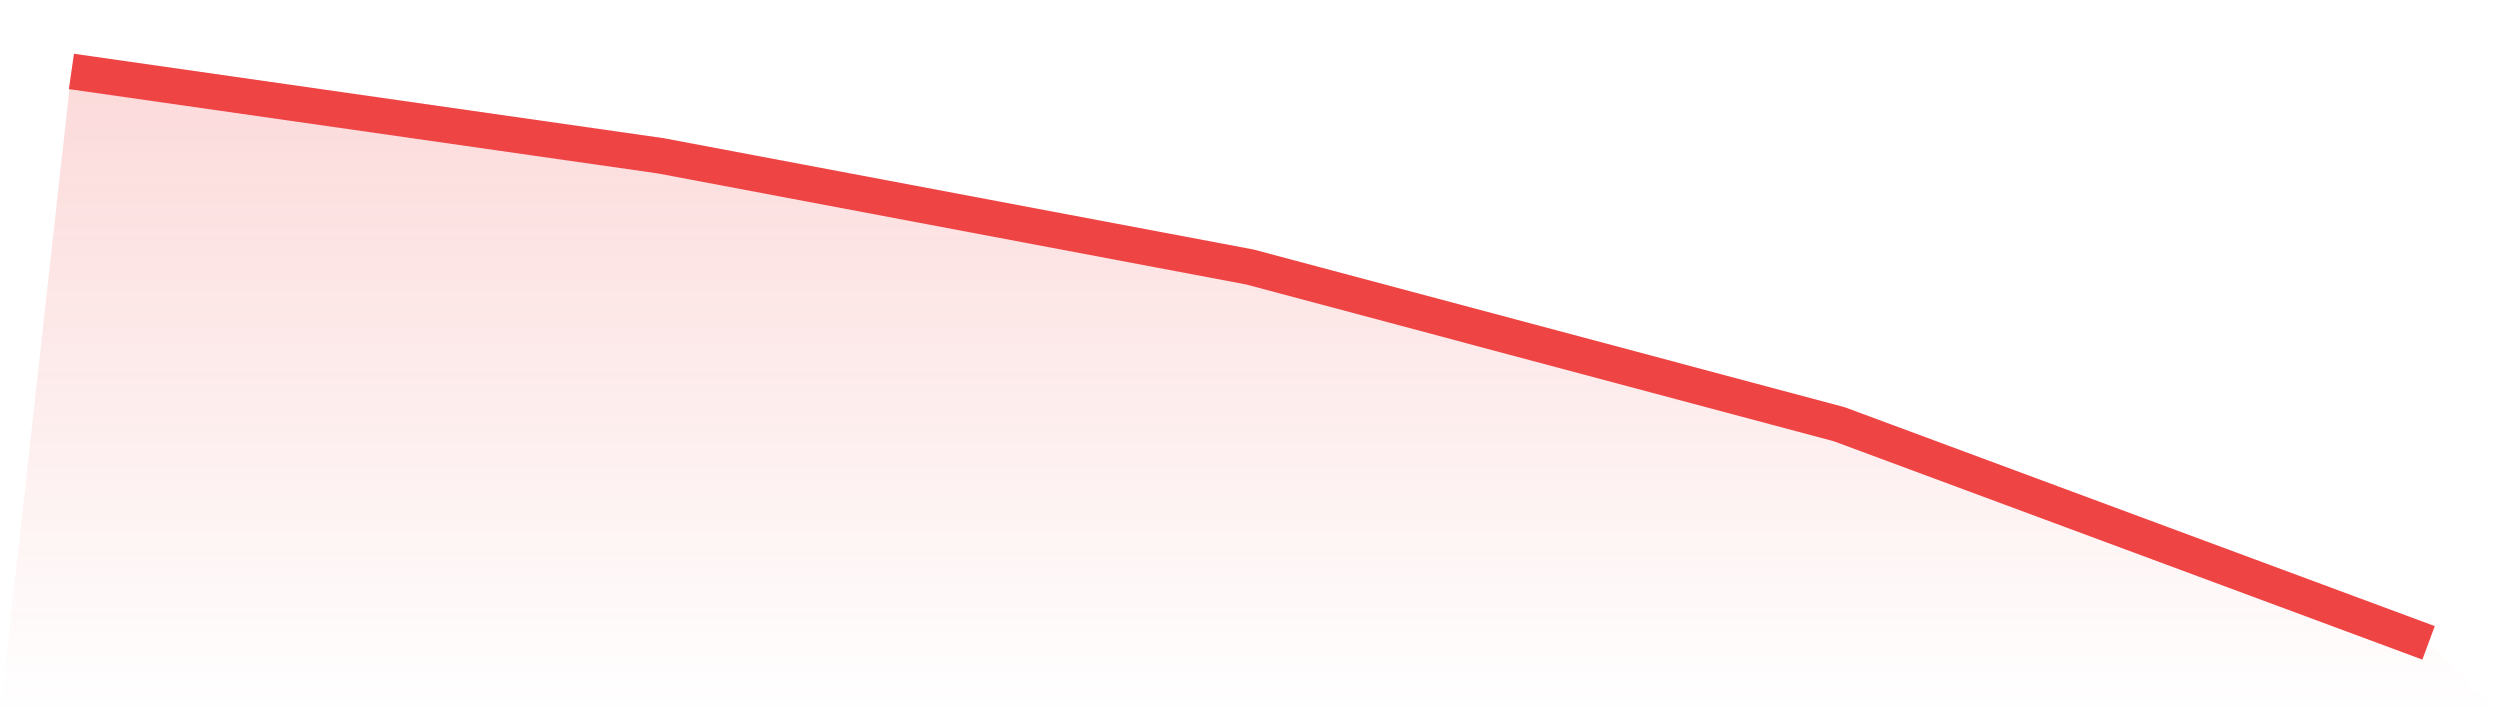
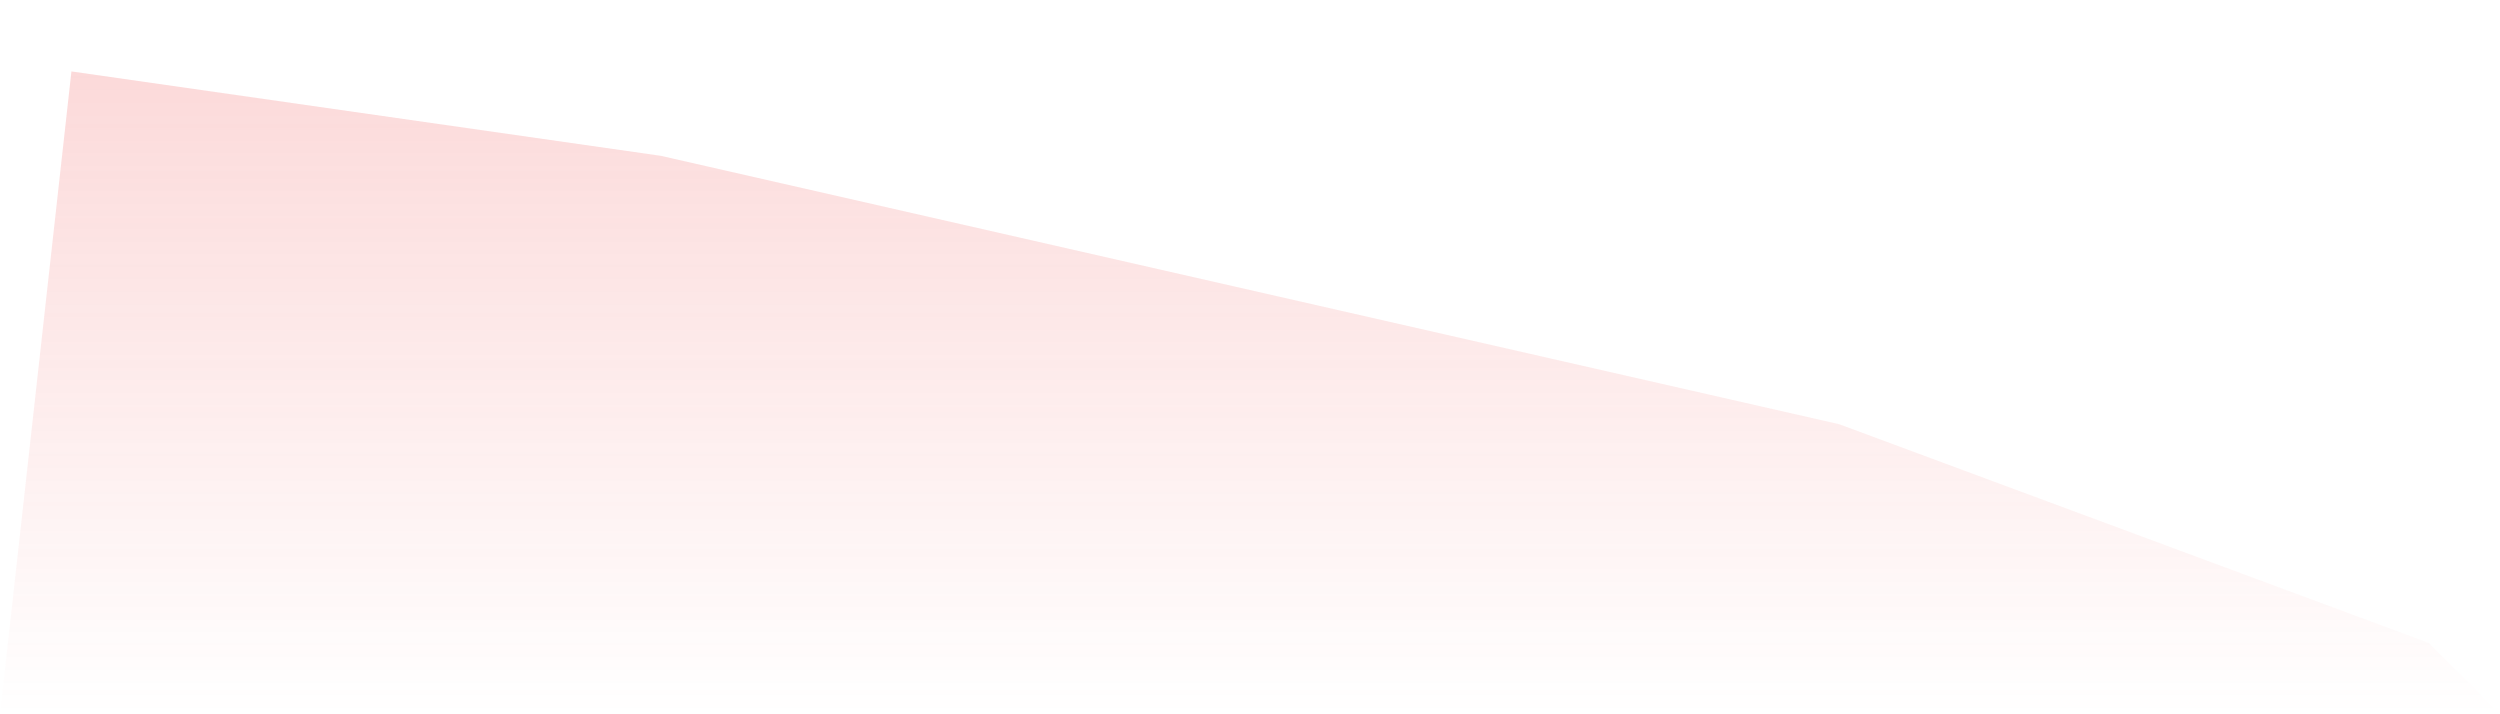
<svg xmlns="http://www.w3.org/2000/svg" viewBox="0 0 140 40">
  <defs>
    <linearGradient id="gradient" x1="0" x2="0" y1="0" y2="1">
      <stop offset="0%" stop-color="#ef4444" stop-opacity="0.2" />
      <stop offset="100%" stop-color="#ef4444" stop-opacity="0" />
    </linearGradient>
  </defs>
-   <path d="M4,4 L4,4 L37,8.725 L70,14.953 L103,23.758 L136,36 L140,40 L0,40 z" fill="url(#gradient)" />
-   <path d="M4,4 L4,4 L37,8.725 L70,14.953 L103,23.758 L136,36" fill="none" stroke="#ef4444" stroke-width="2" />
+   <path d="M4,4 L4,4 L37,8.725 L103,23.758 L136,36 L140,40 L0,40 z" fill="url(#gradient)" />
</svg>